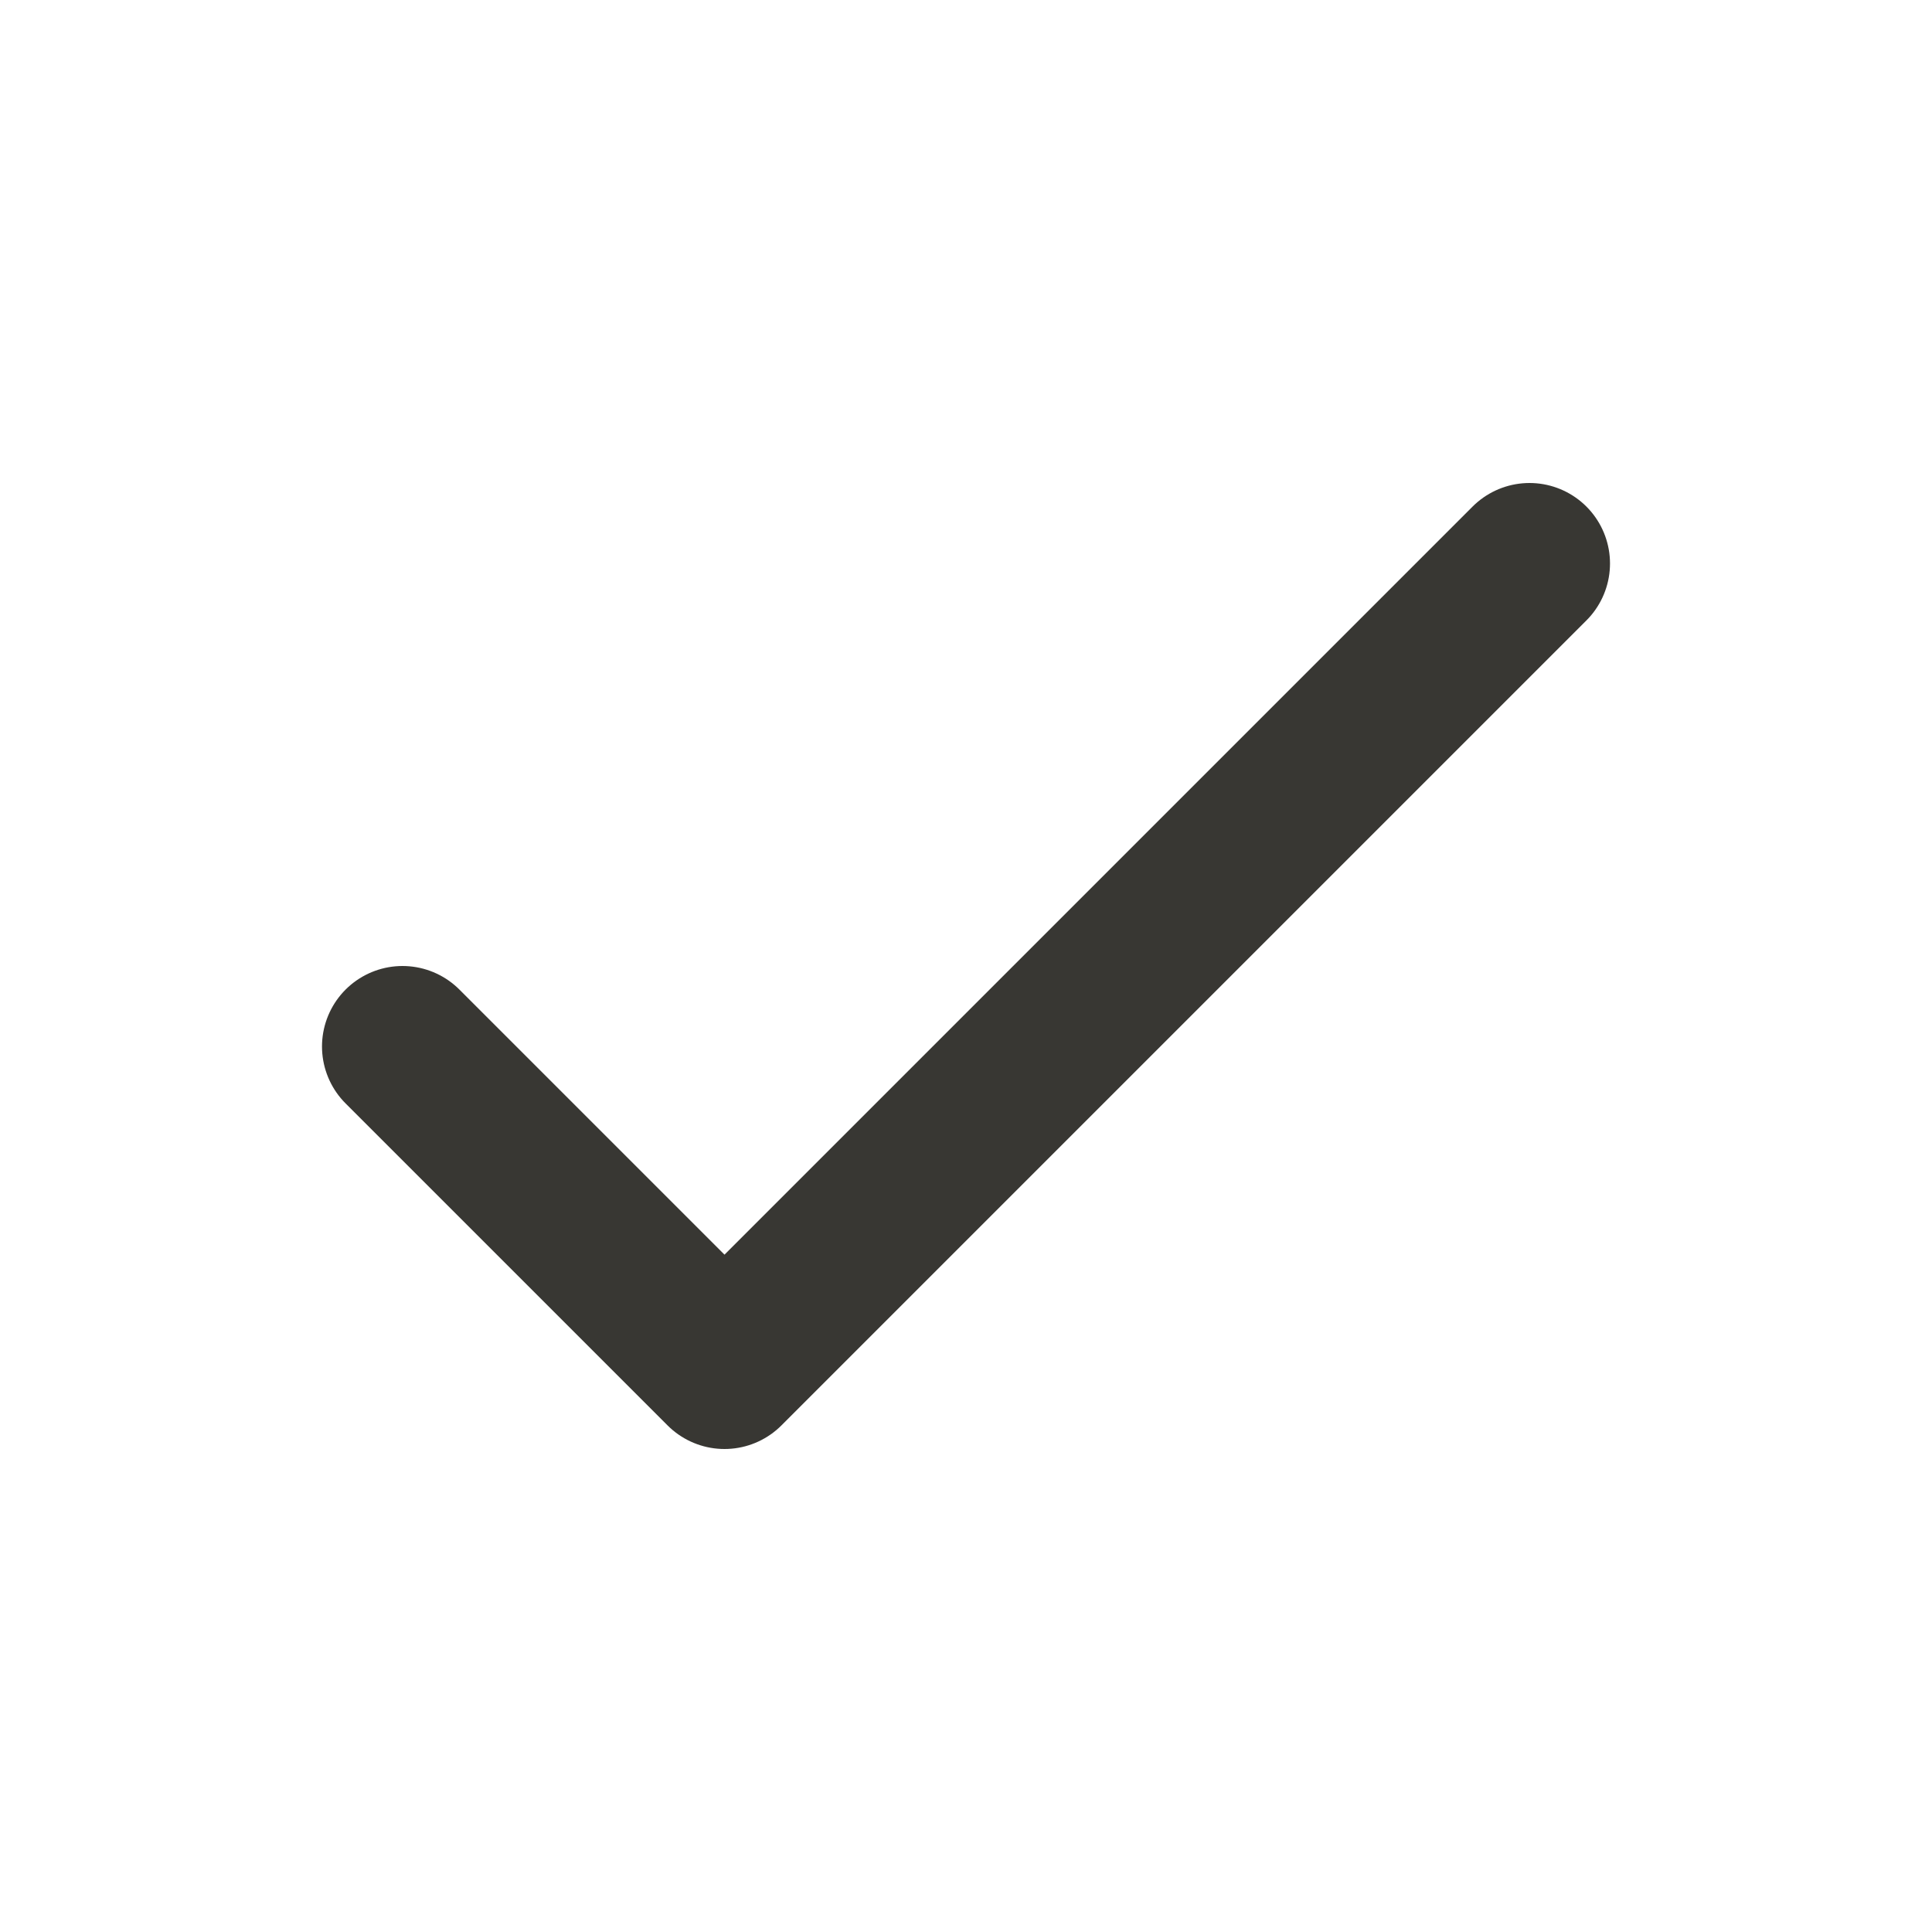
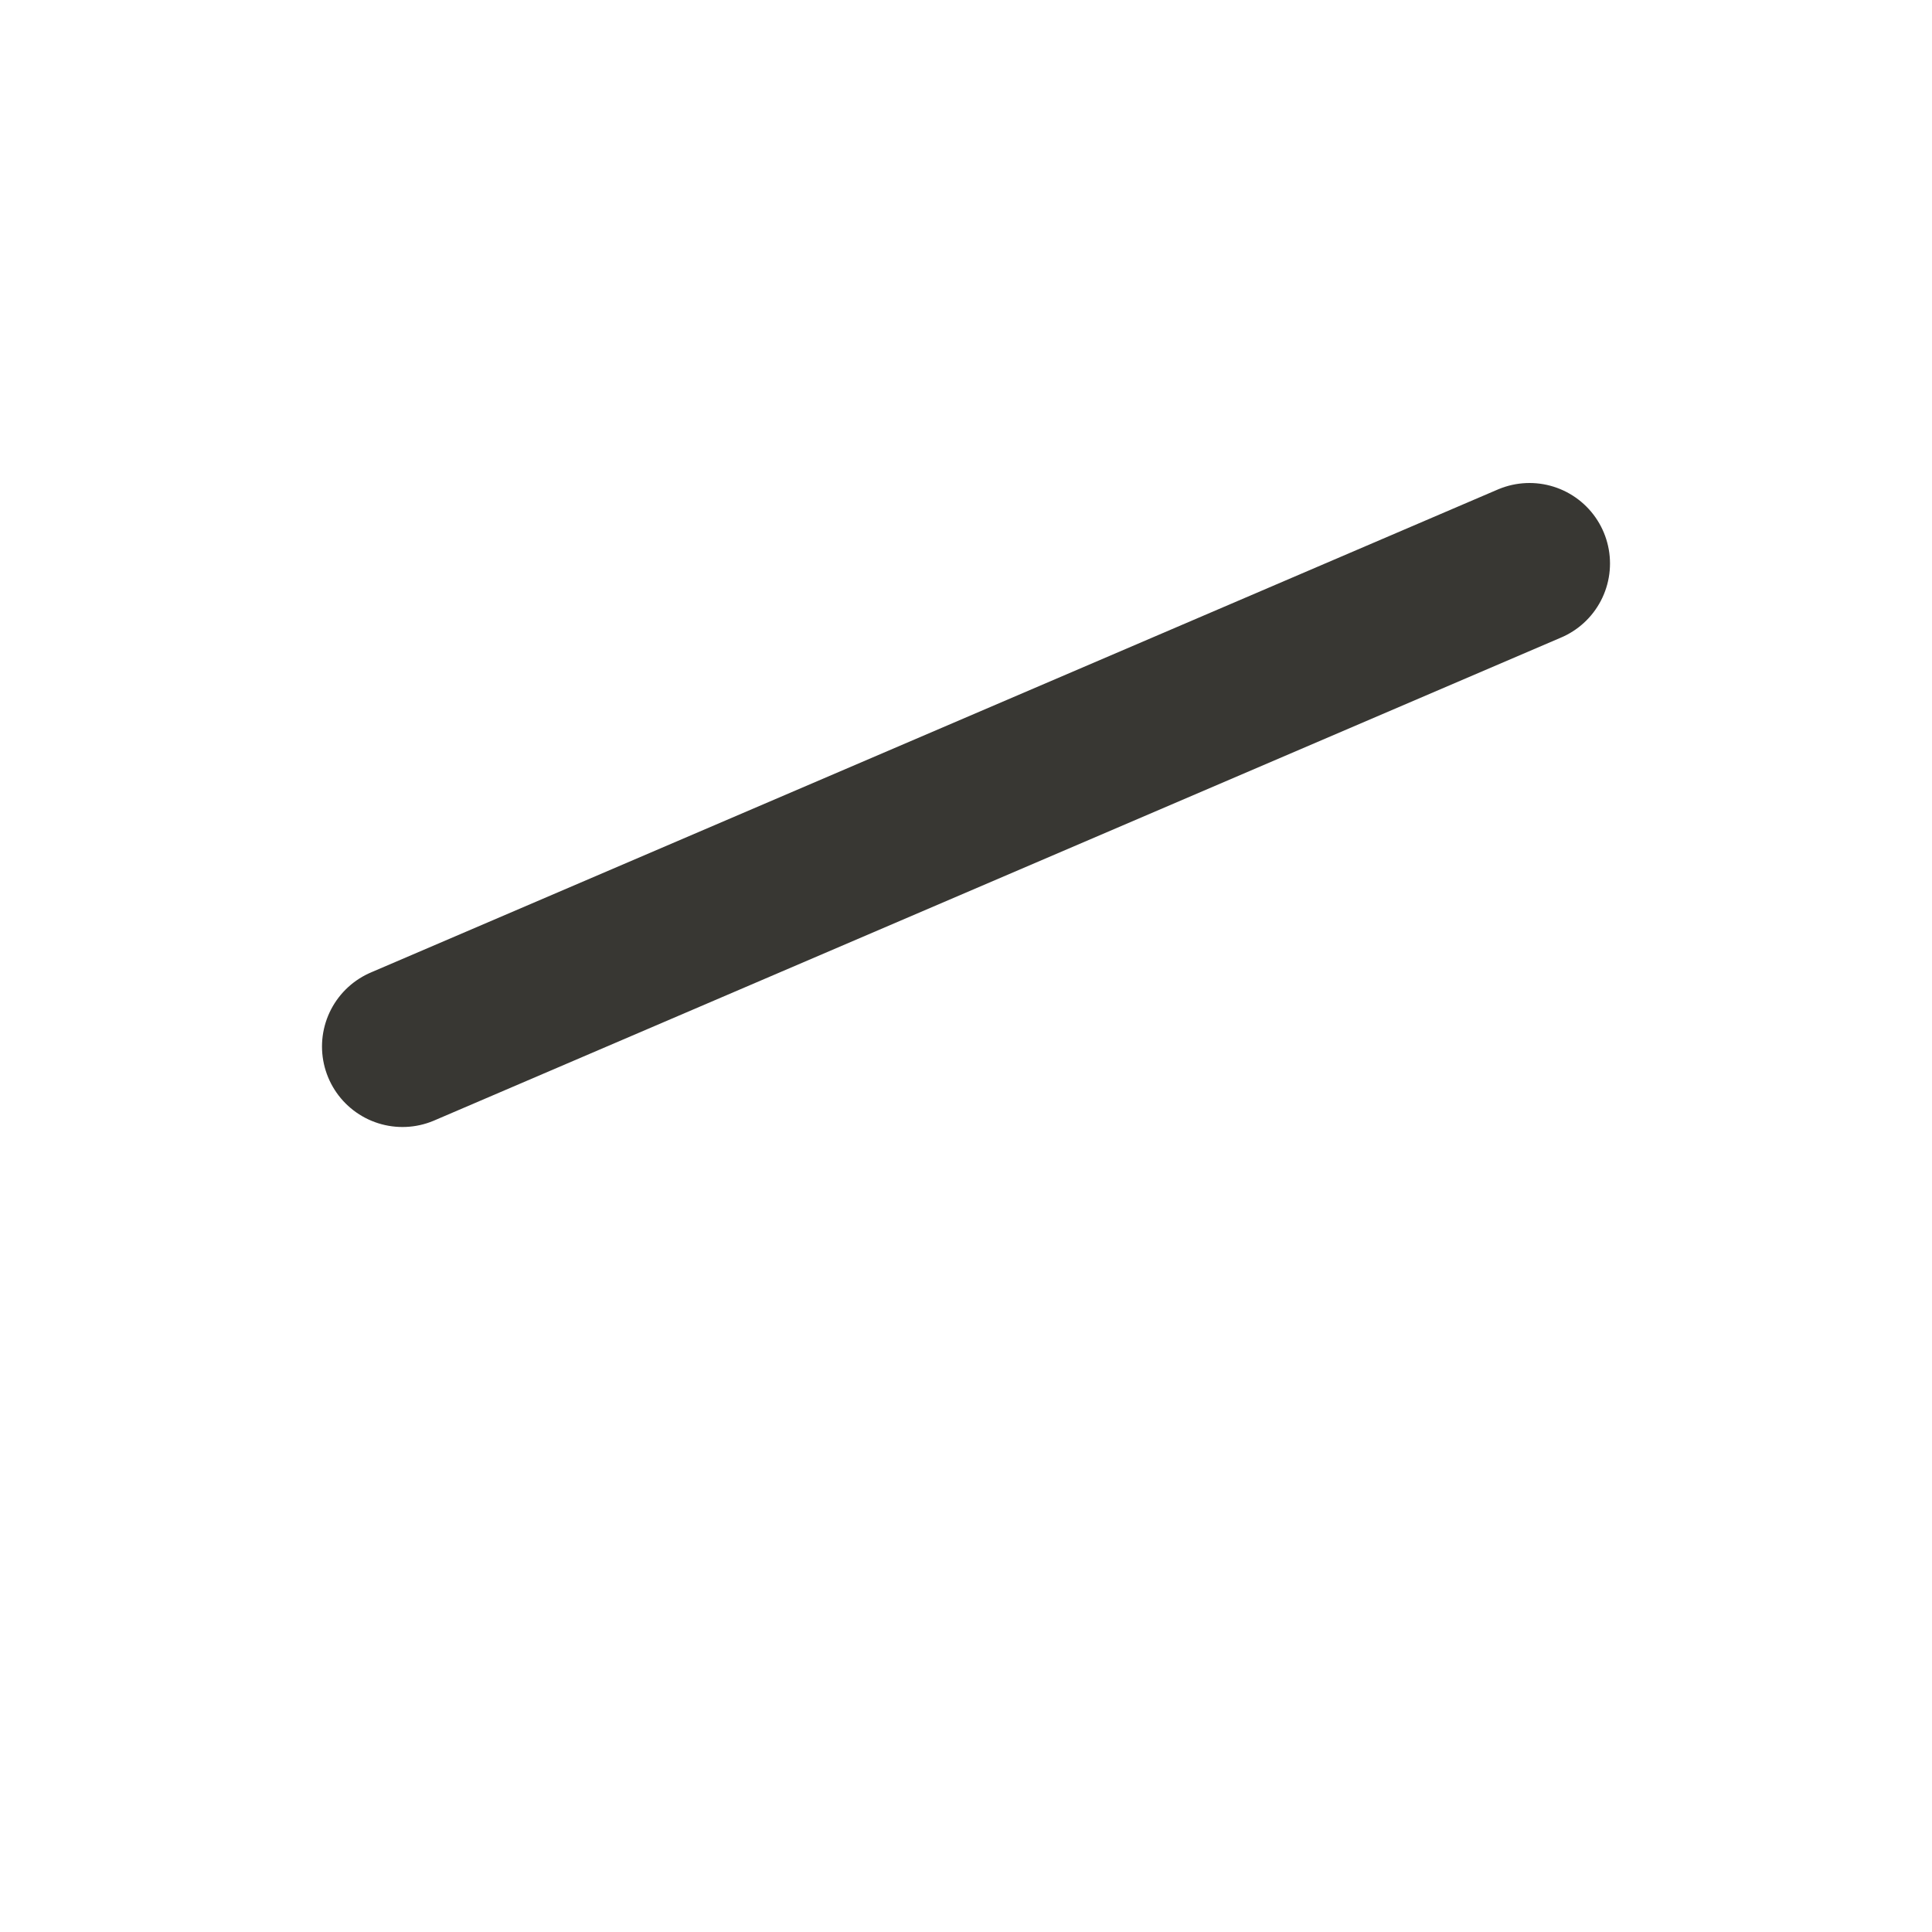
<svg xmlns="http://www.w3.org/2000/svg" width="24" height="24" viewBox="0 0 24 24" fill="none">
-   <path d="M5 13L9 17L19 7" stroke="#383733" stroke-width="2" stroke-linecap="round" stroke-linejoin="round" />
+   <path d="M5 13L19 7" stroke="#383733" stroke-width="2" stroke-linecap="round" stroke-linejoin="round" />
</svg>